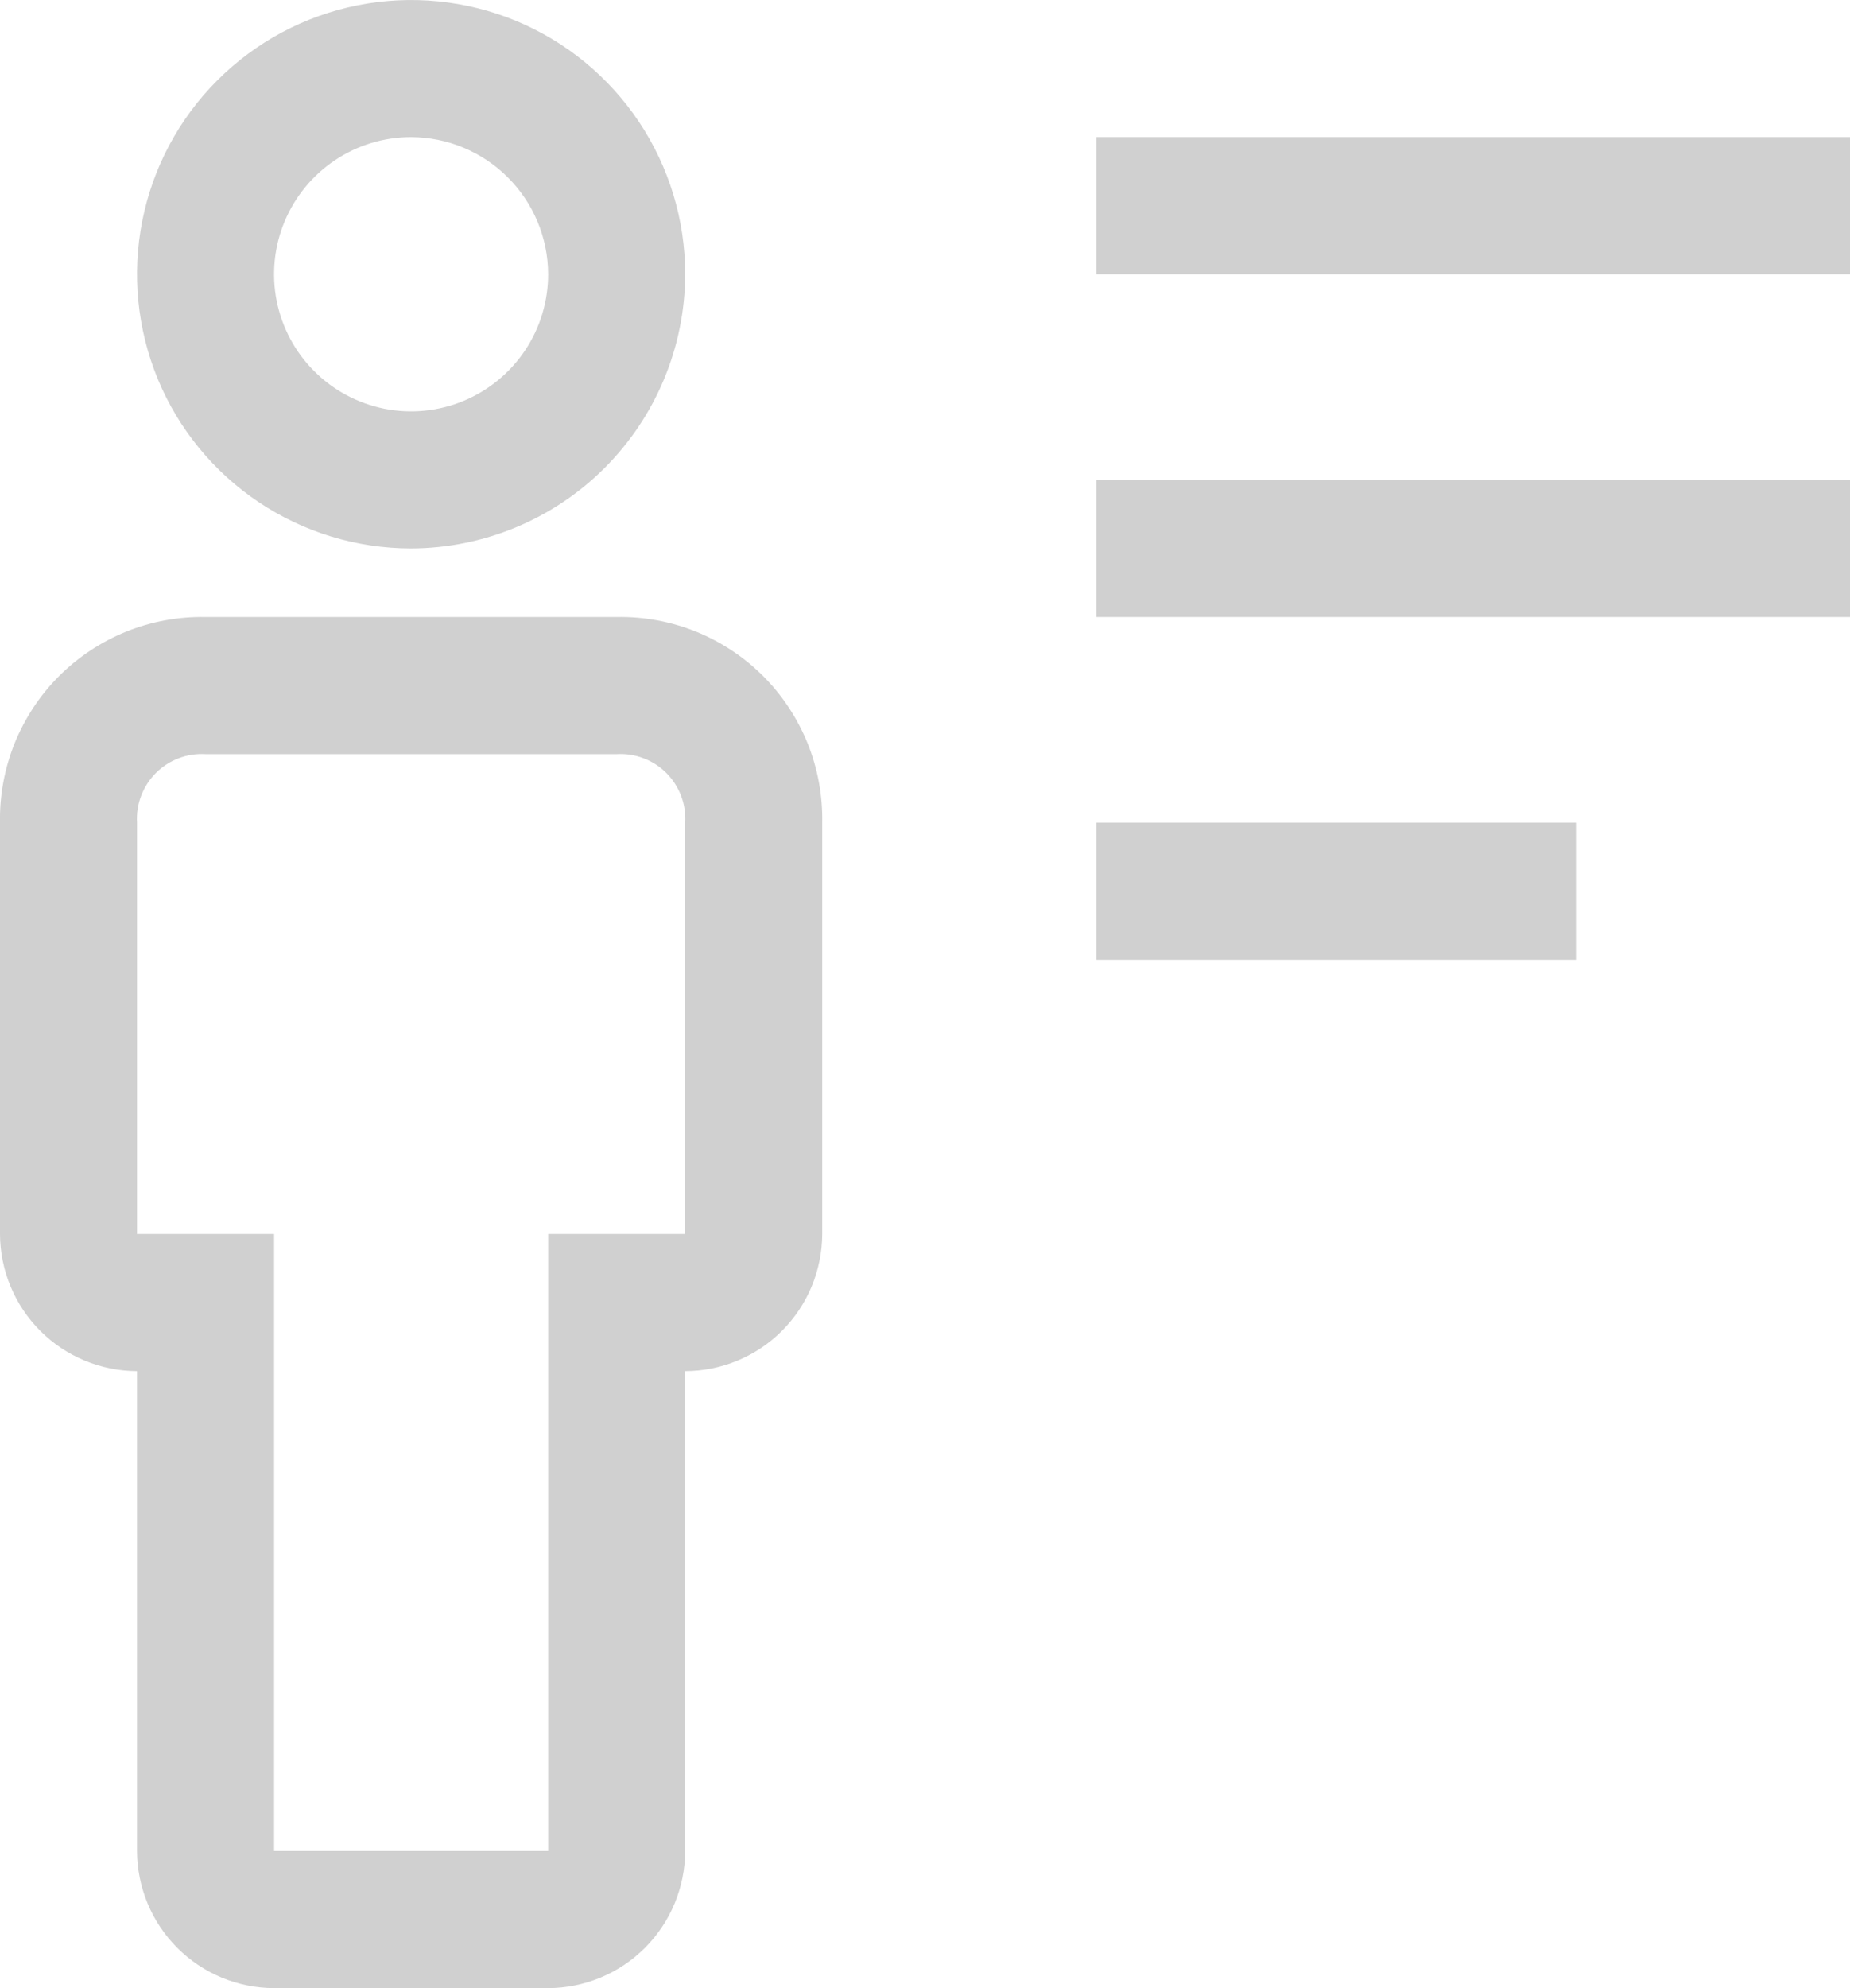
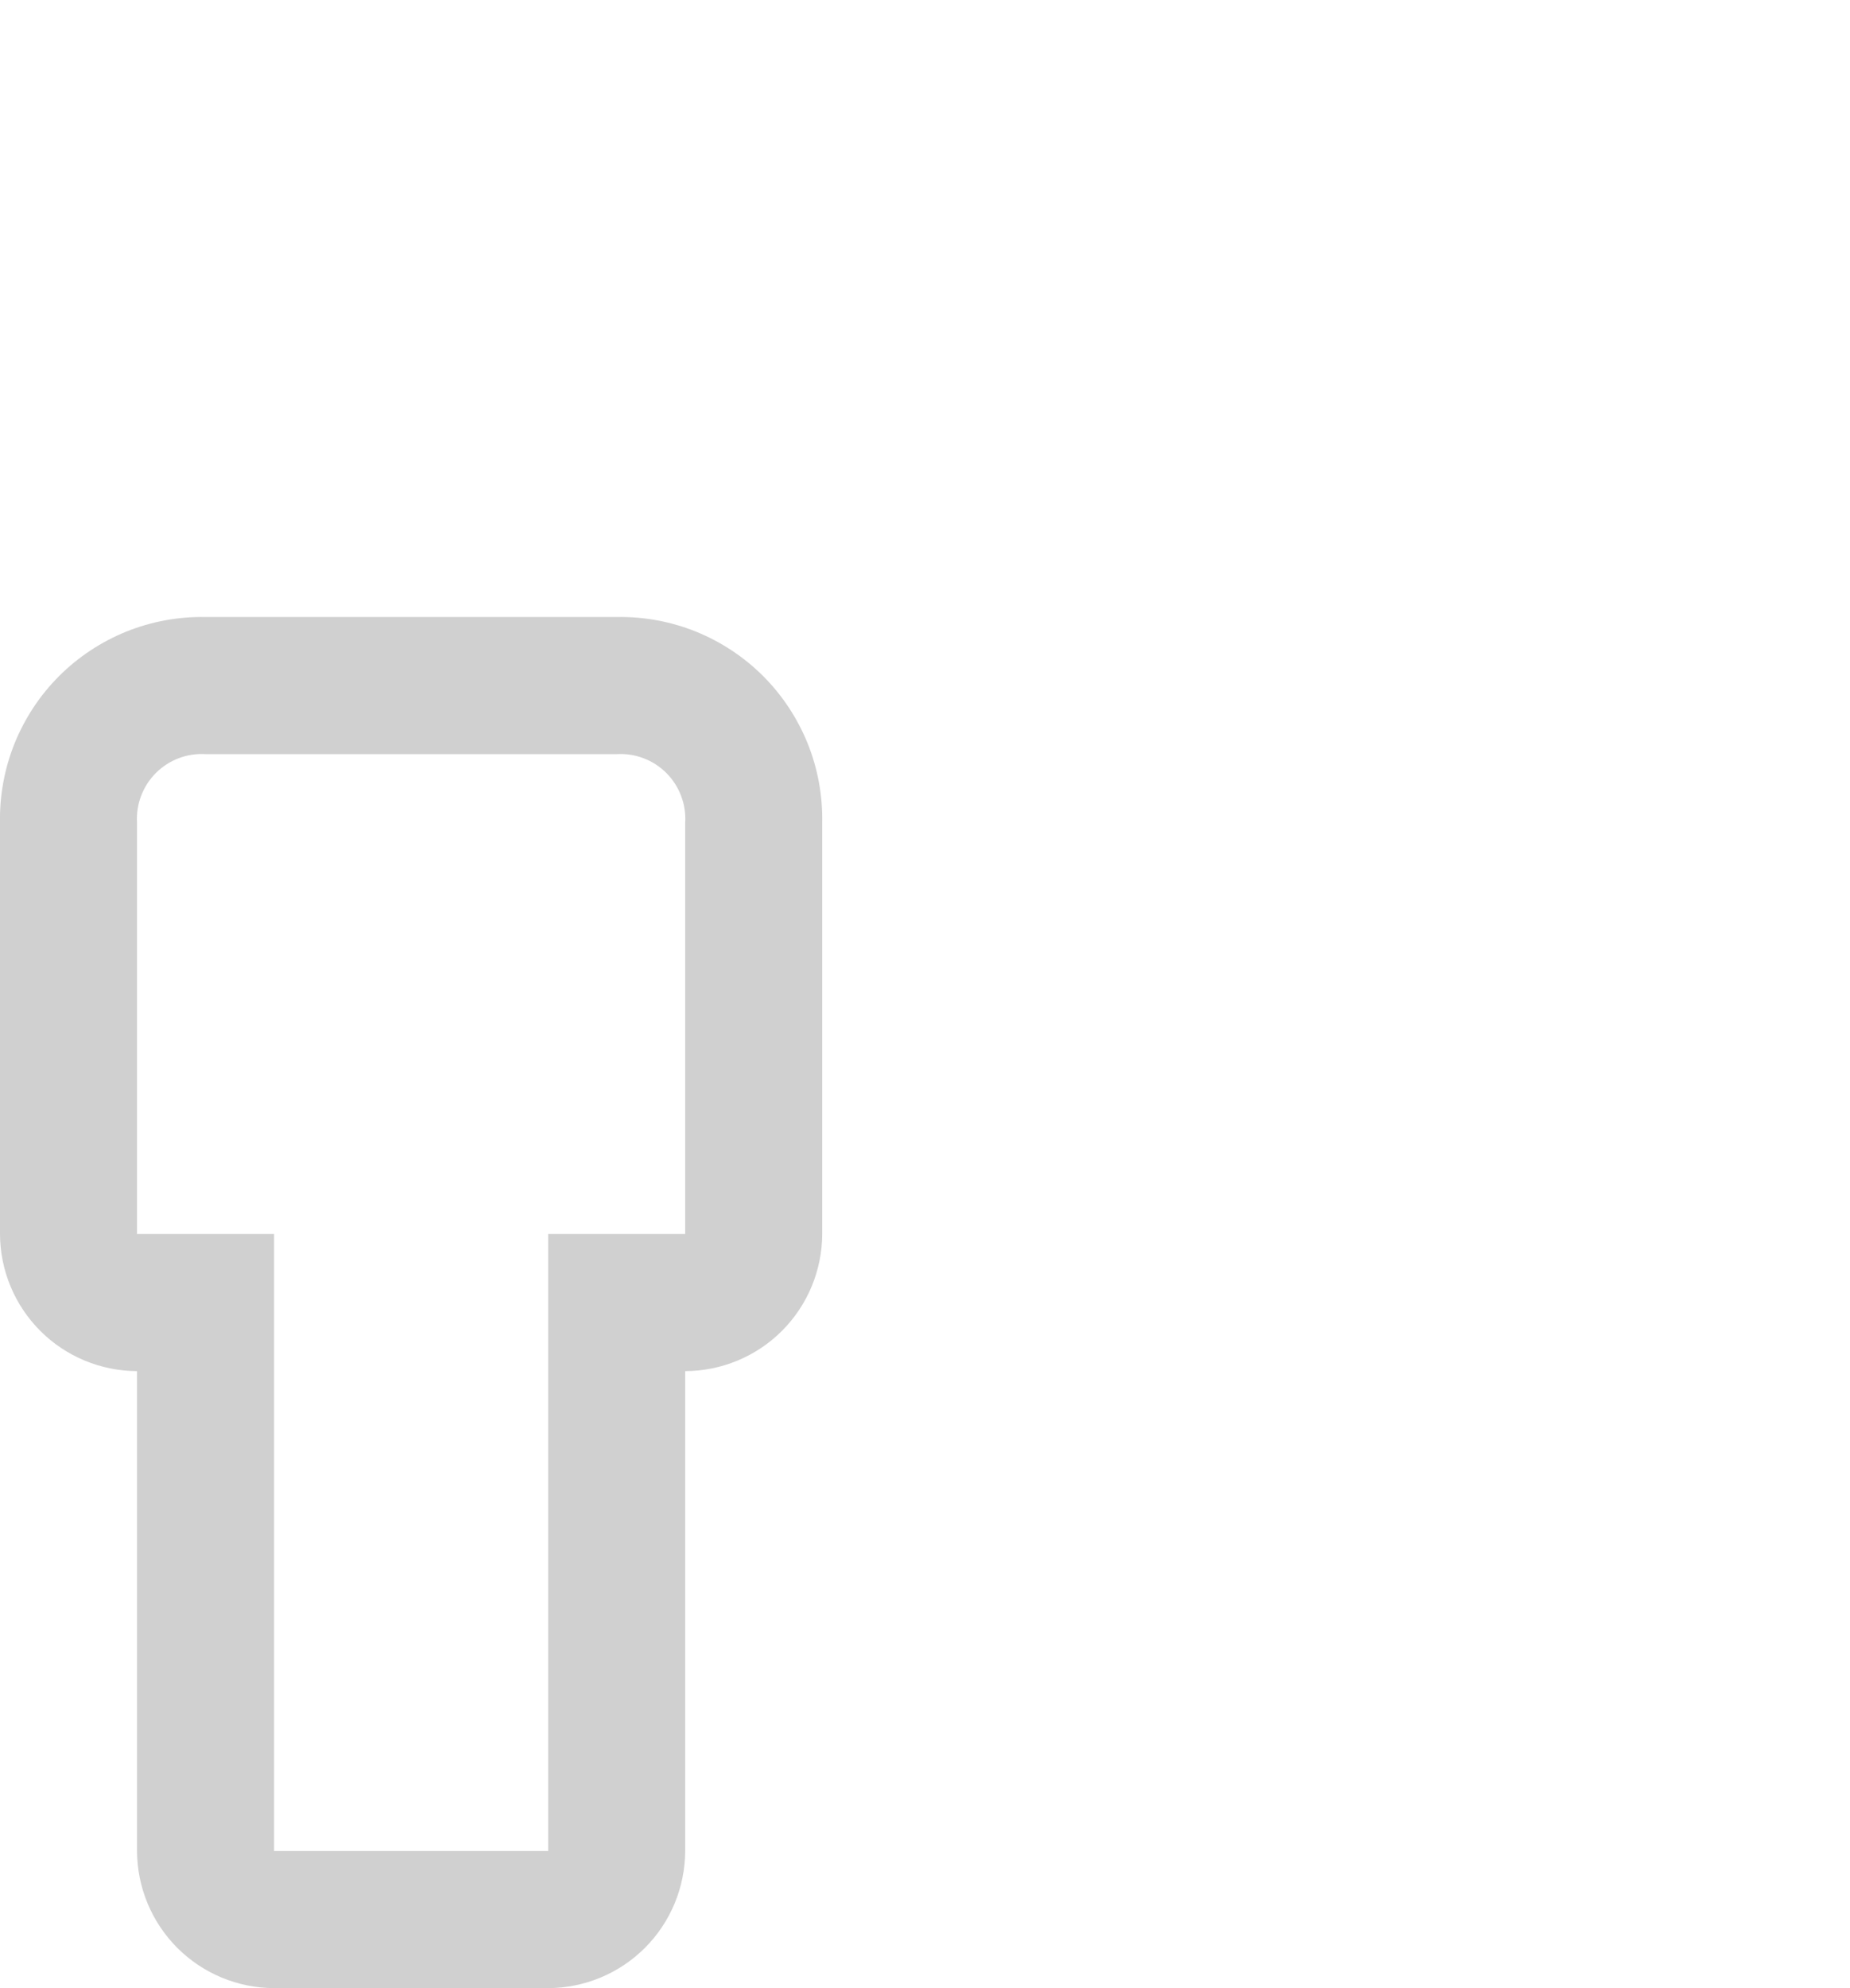
<svg xmlns="http://www.w3.org/2000/svg" width="27" height="29" viewBox="0 0 27 29" fill="none">
-   <path d="M16 12H23V14H16V12Z" fill="#D0D0D0" />
-   <path d="M16 7H27V9H16V7Z" fill="#D0D0D0" />
-   <path d="M16 2H27V4H16V2Z" fill="#D0D0D0" />
  <path d="M8 29H4C3.47 28.998 2.962 28.787 2.588 28.413C2.213 28.038 2.002 27.53 2 27V20C1.47 19.998 0.962 19.787 0.588 19.413C0.213 19.038 0.002 18.53 1.59944e-05 18V12C-0.007 11.604 0.065 11.211 0.213 10.843C0.362 10.476 0.582 10.142 0.862 9.862C1.142 9.582 1.476 9.362 1.843 9.213C2.211 9.065 2.604 8.993 3 9H9C9.396 8.993 9.789 9.065 10.157 9.213C10.524 9.362 10.858 9.582 11.138 9.862C11.418 10.142 11.638 10.476 11.787 10.843C11.935 11.211 12.007 11.604 12 12V18C11.998 18.53 11.787 19.038 11.412 19.413C11.038 19.787 10.53 19.998 10 20V27C9.998 27.53 9.787 28.038 9.412 28.413C9.038 28.787 8.53 28.998 8 29ZM3 11C2.867 10.992 2.733 11.012 2.608 11.06C2.483 11.107 2.37 11.181 2.275 11.275C2.181 11.37 2.107 11.483 2.06 11.608C2.012 11.733 1.992 11.867 2 12V18H4V27H8V18H10V12C10.008 11.867 9.988 11.733 9.94 11.608C9.893 11.483 9.819 11.37 9.725 11.275C9.63 11.181 9.517 11.107 9.392 11.06C9.267 11.012 9.133 10.992 9 11H3Z" fill="#D0D0D0" />
-   <path d="M6 8C5.209 8 4.436 7.765 3.778 7.326C3.12 6.886 2.607 6.262 2.304 5.531C2.002 4.8 1.923 3.996 2.077 3.22C2.231 2.444 2.612 1.731 3.172 1.172C3.731 0.612 4.444 0.231 5.22 0.077C5.996 -0.077 6.8 0.002 7.531 0.304C8.262 0.607 8.886 1.12 9.326 1.778C9.765 2.436 10 3.209 10 4C9.997 5.06 9.574 6.075 8.825 6.825C8.075 7.574 7.06 7.997 6 8ZM6 2C5.604 2 5.218 2.117 4.889 2.337C4.56 2.557 4.304 2.869 4.152 3.235C4.001 3.6 3.961 4.002 4.038 4.39C4.116 4.778 4.306 5.135 4.586 5.414C4.865 5.694 5.222 5.884 5.61 5.962C5.998 6.039 6.4 5.999 6.765 5.848C7.131 5.696 7.443 5.44 7.663 5.111C7.883 4.782 8 4.396 8 4C7.998 3.47 7.787 2.962 7.412 2.588C7.038 2.213 6.53 2.002 6 2Z" fill="#D0D0D0" />
</svg>